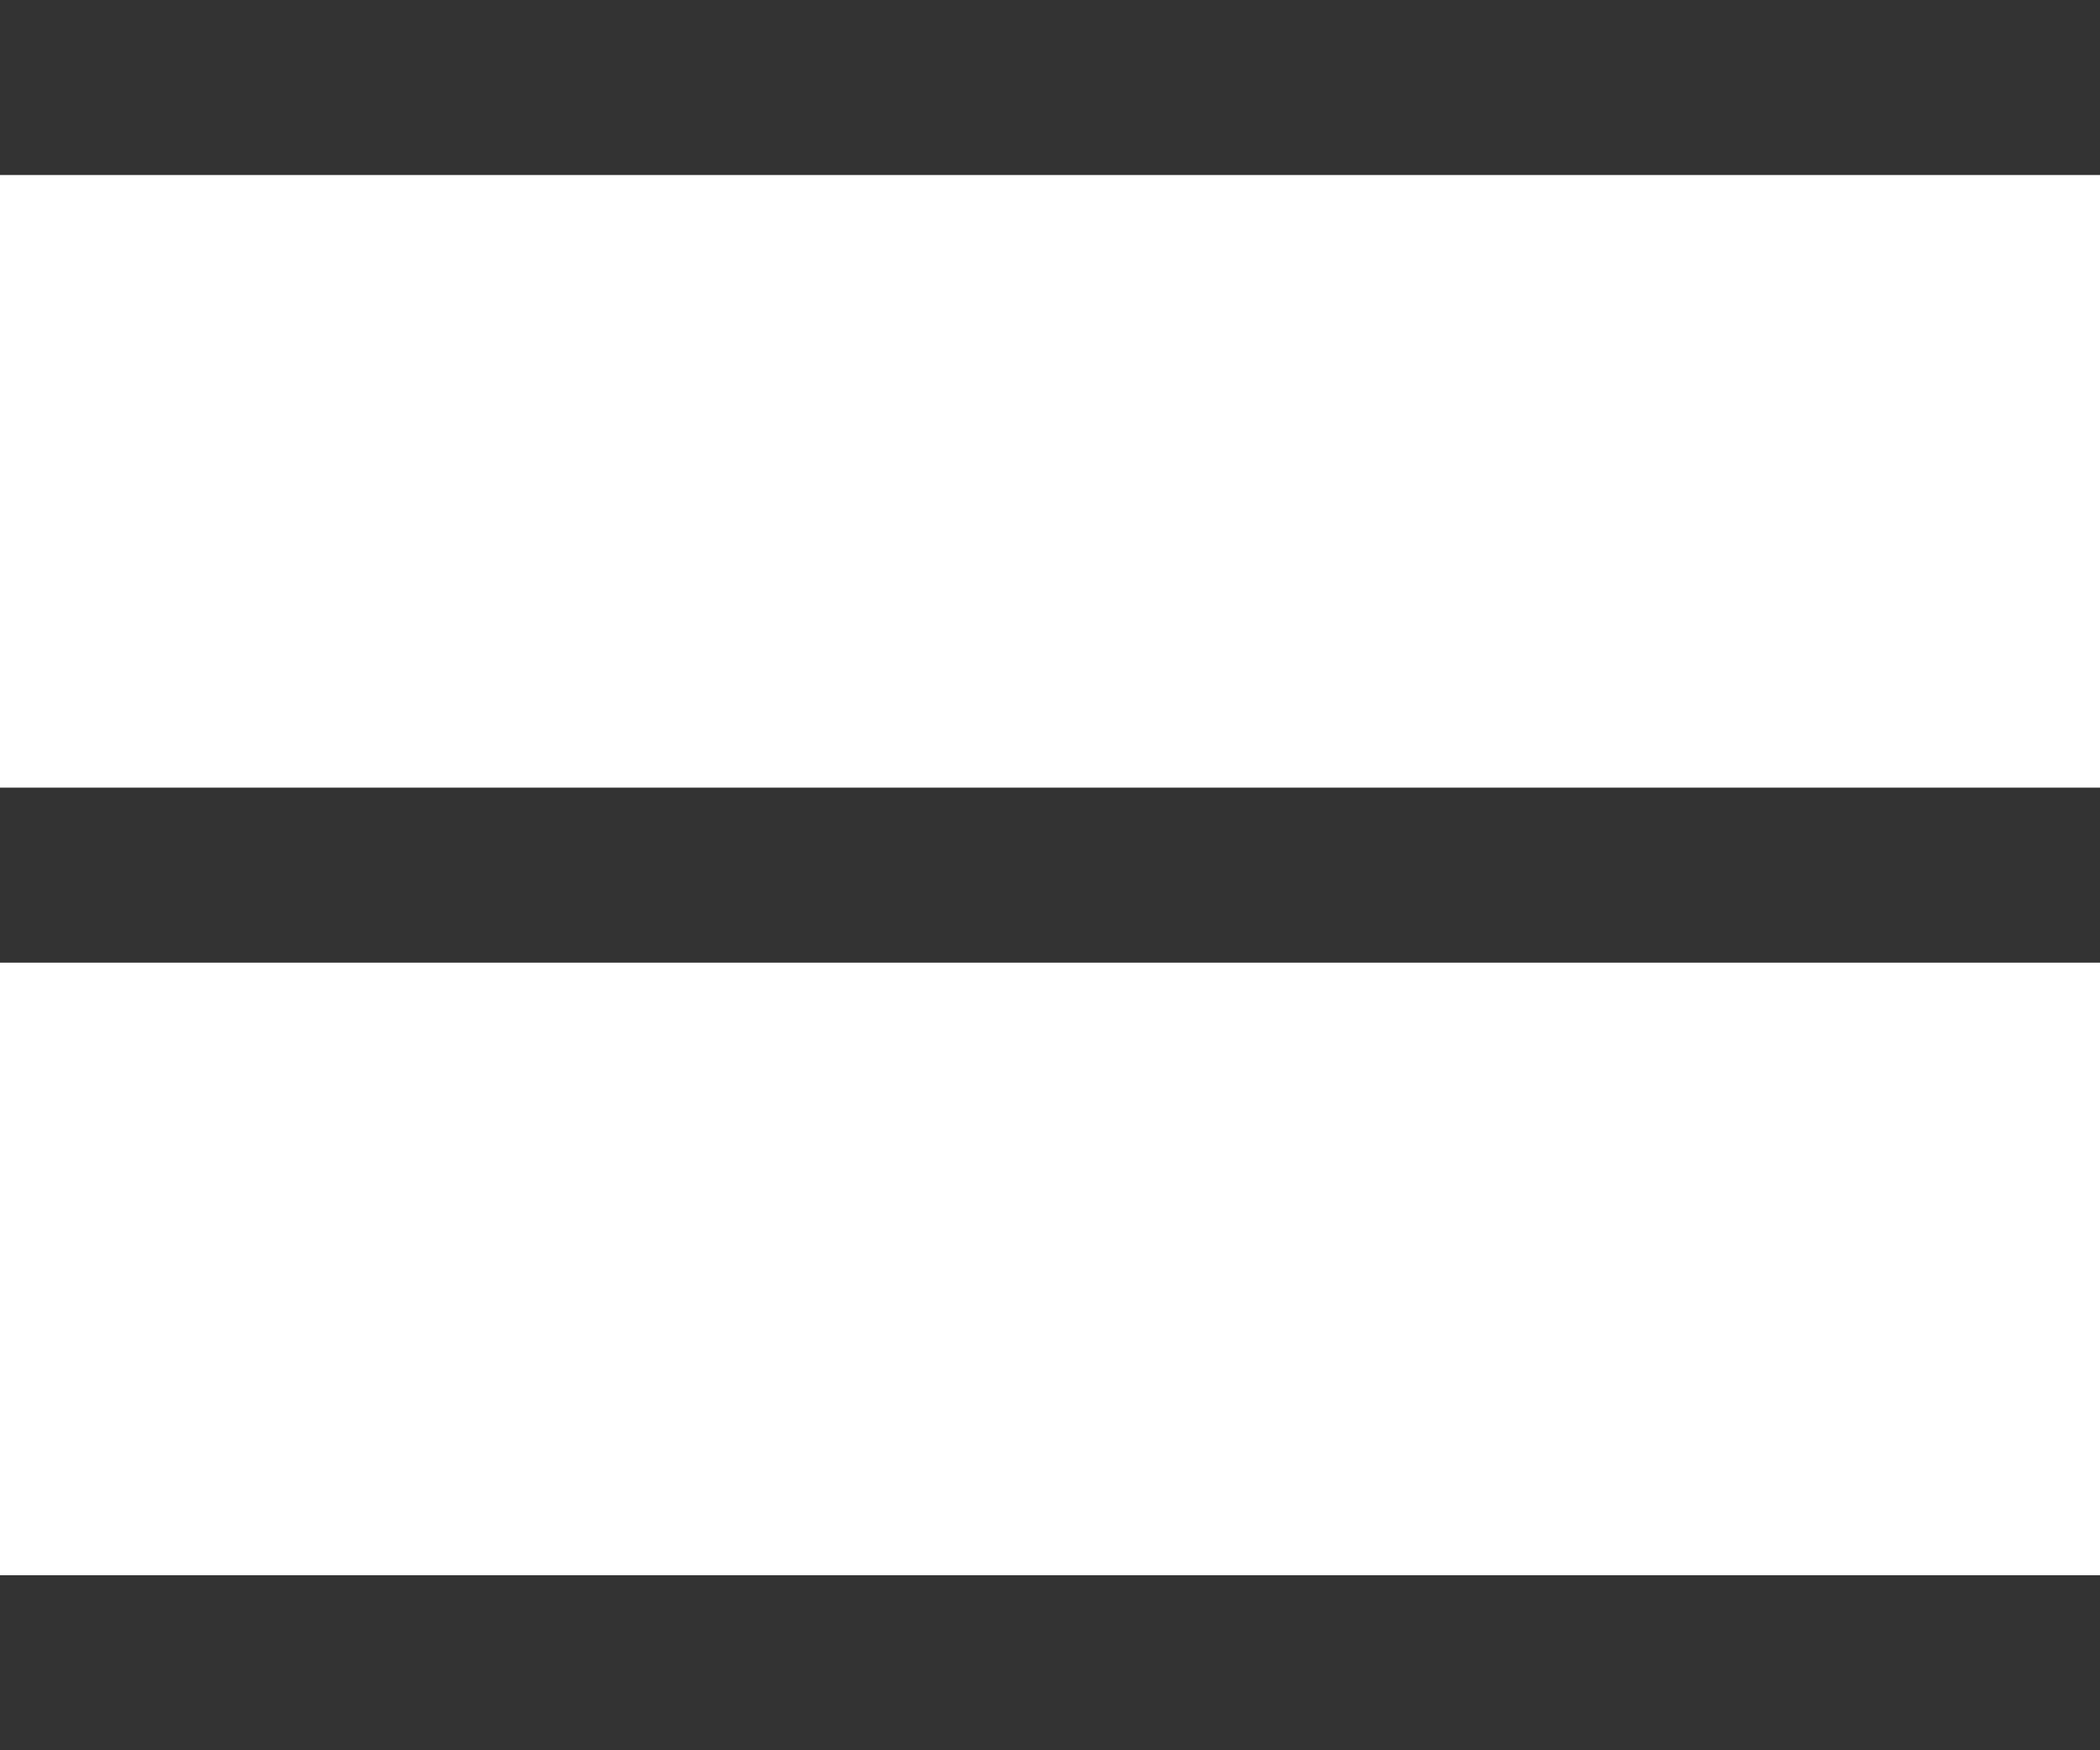
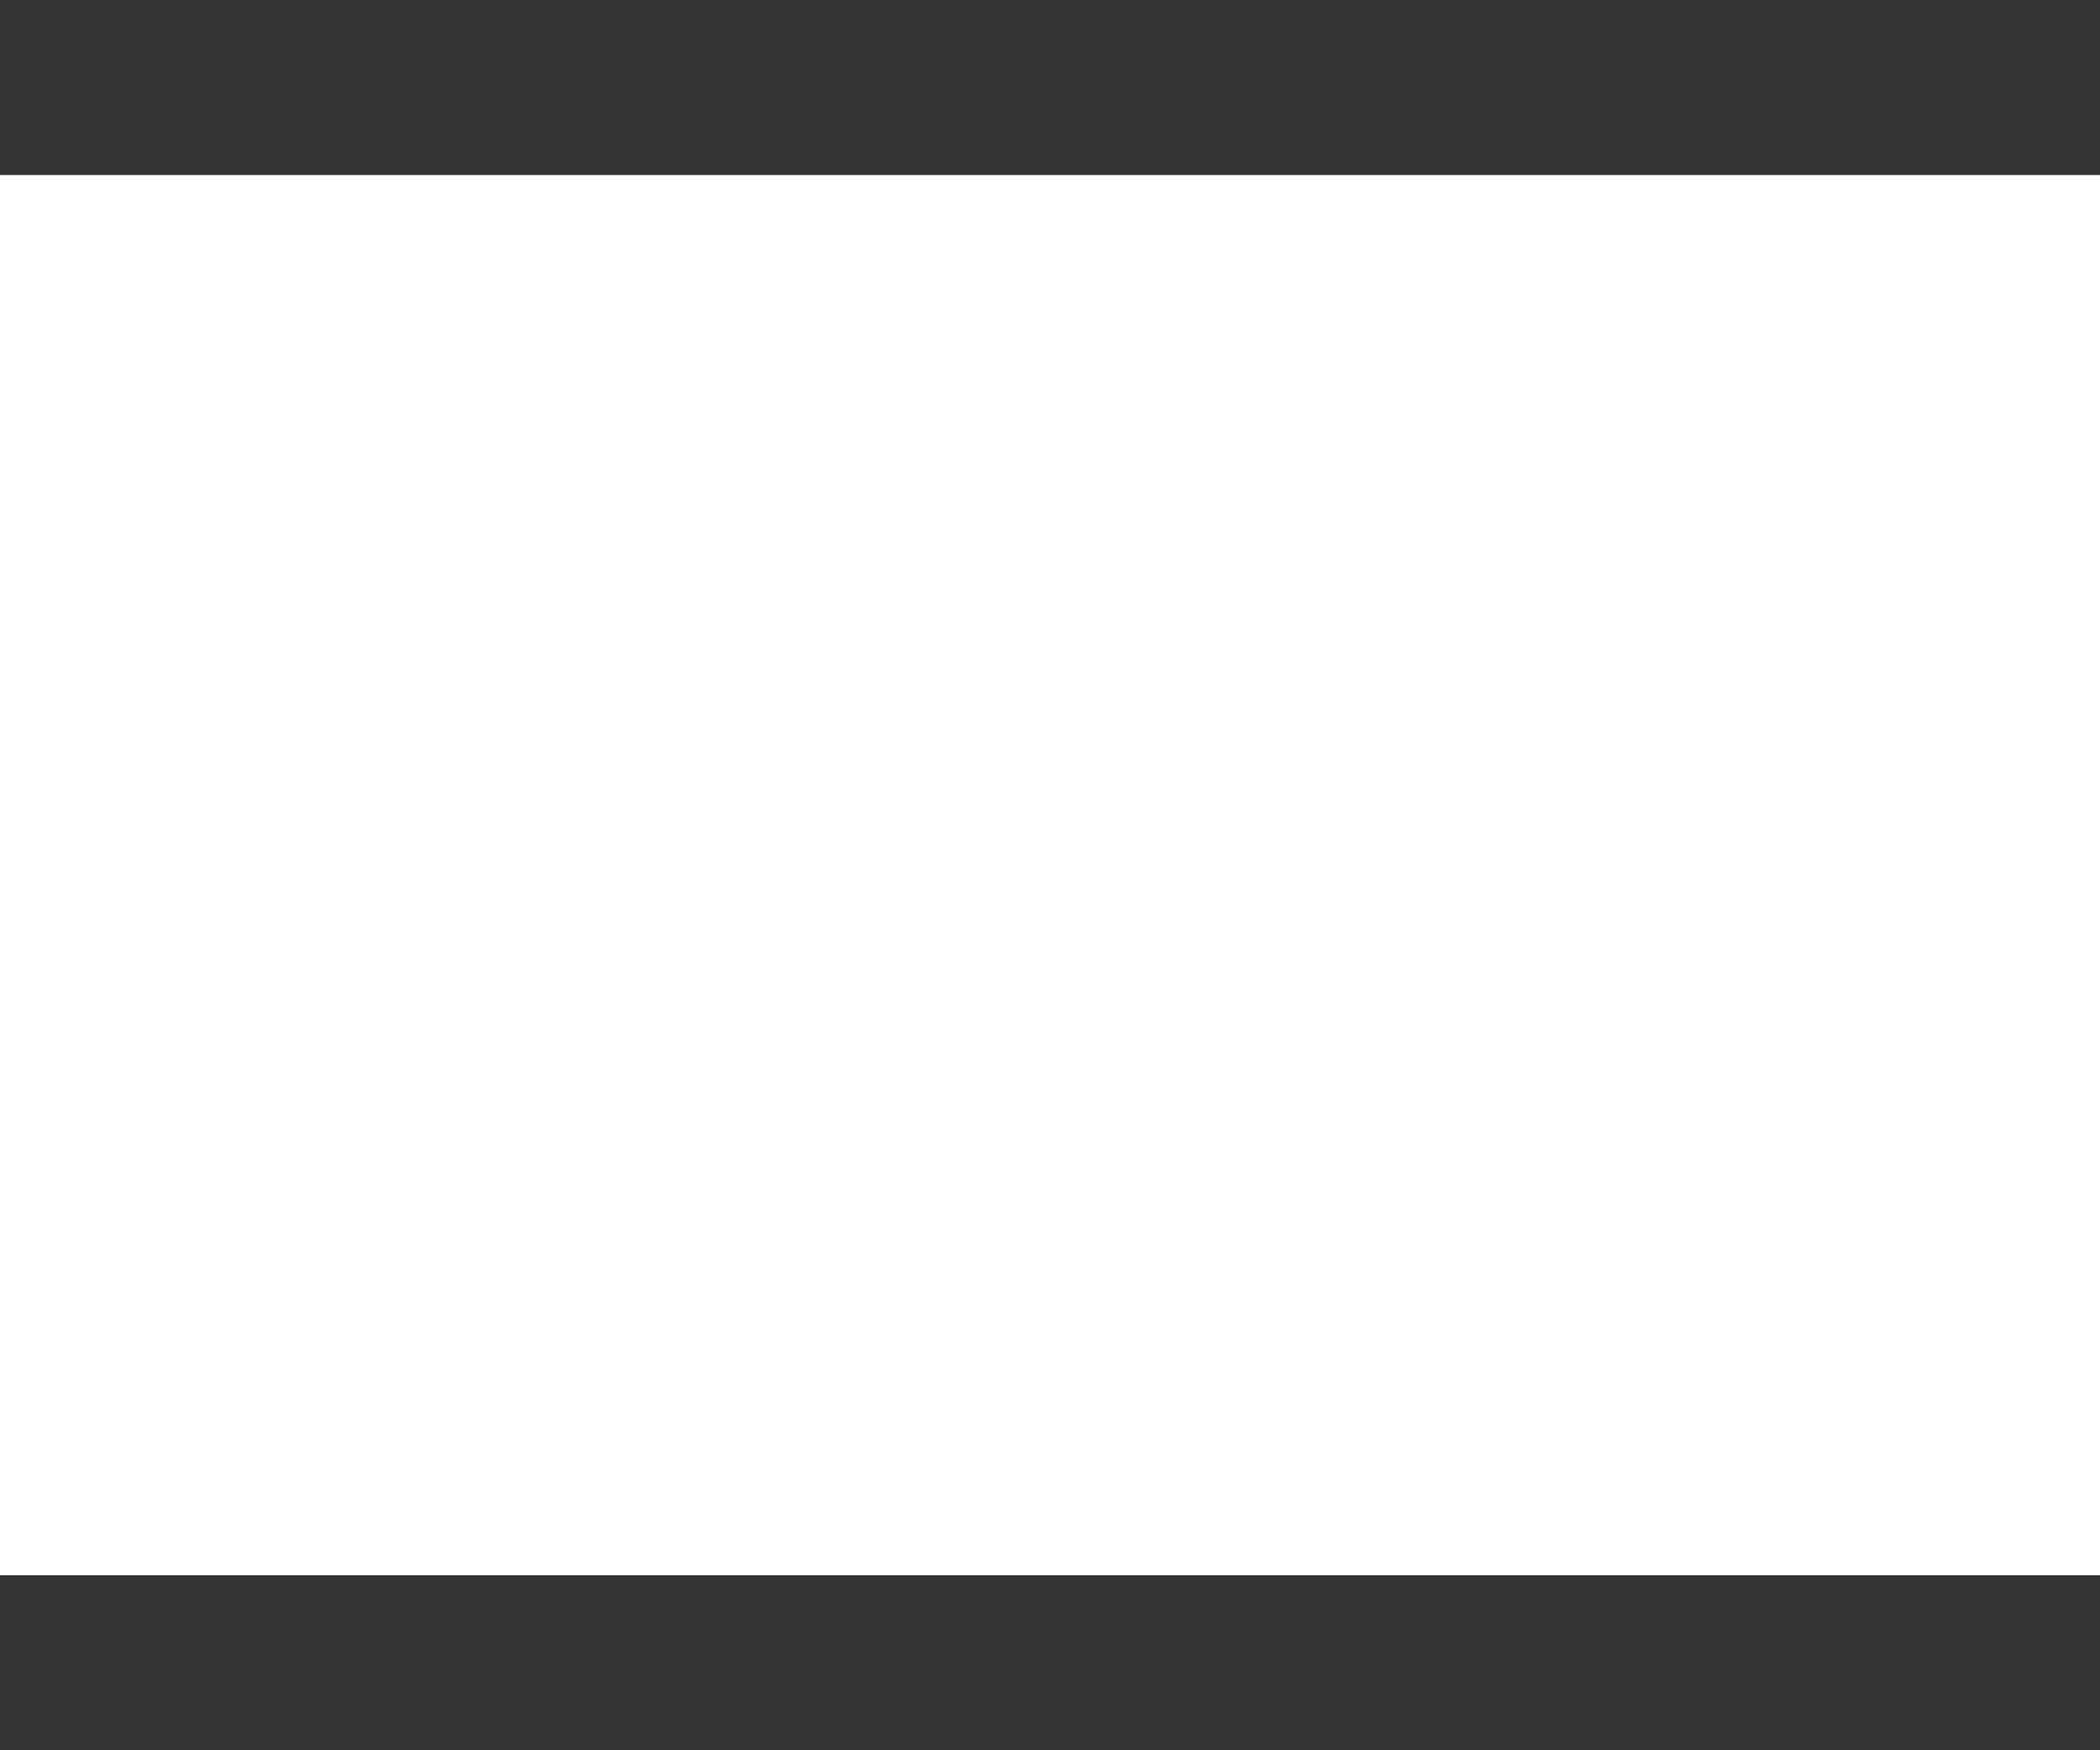
<svg xmlns="http://www.w3.org/2000/svg" id="line" width="24" height="20" viewBox="0 0 24 20">
  <defs>
    <style>
      .cls-1 {
        fill: #333;
      }
    </style>
  </defs>
  <rect id="line-2" data-name="line" class="cls-1" y="18" width="24" height="2" />
-   <rect id="line-3" data-name="line" class="cls-1" y="9" width="24" height="2" />
  <rect id="line-4" data-name="line" class="cls-1" width="24" height="2" />
</svg>